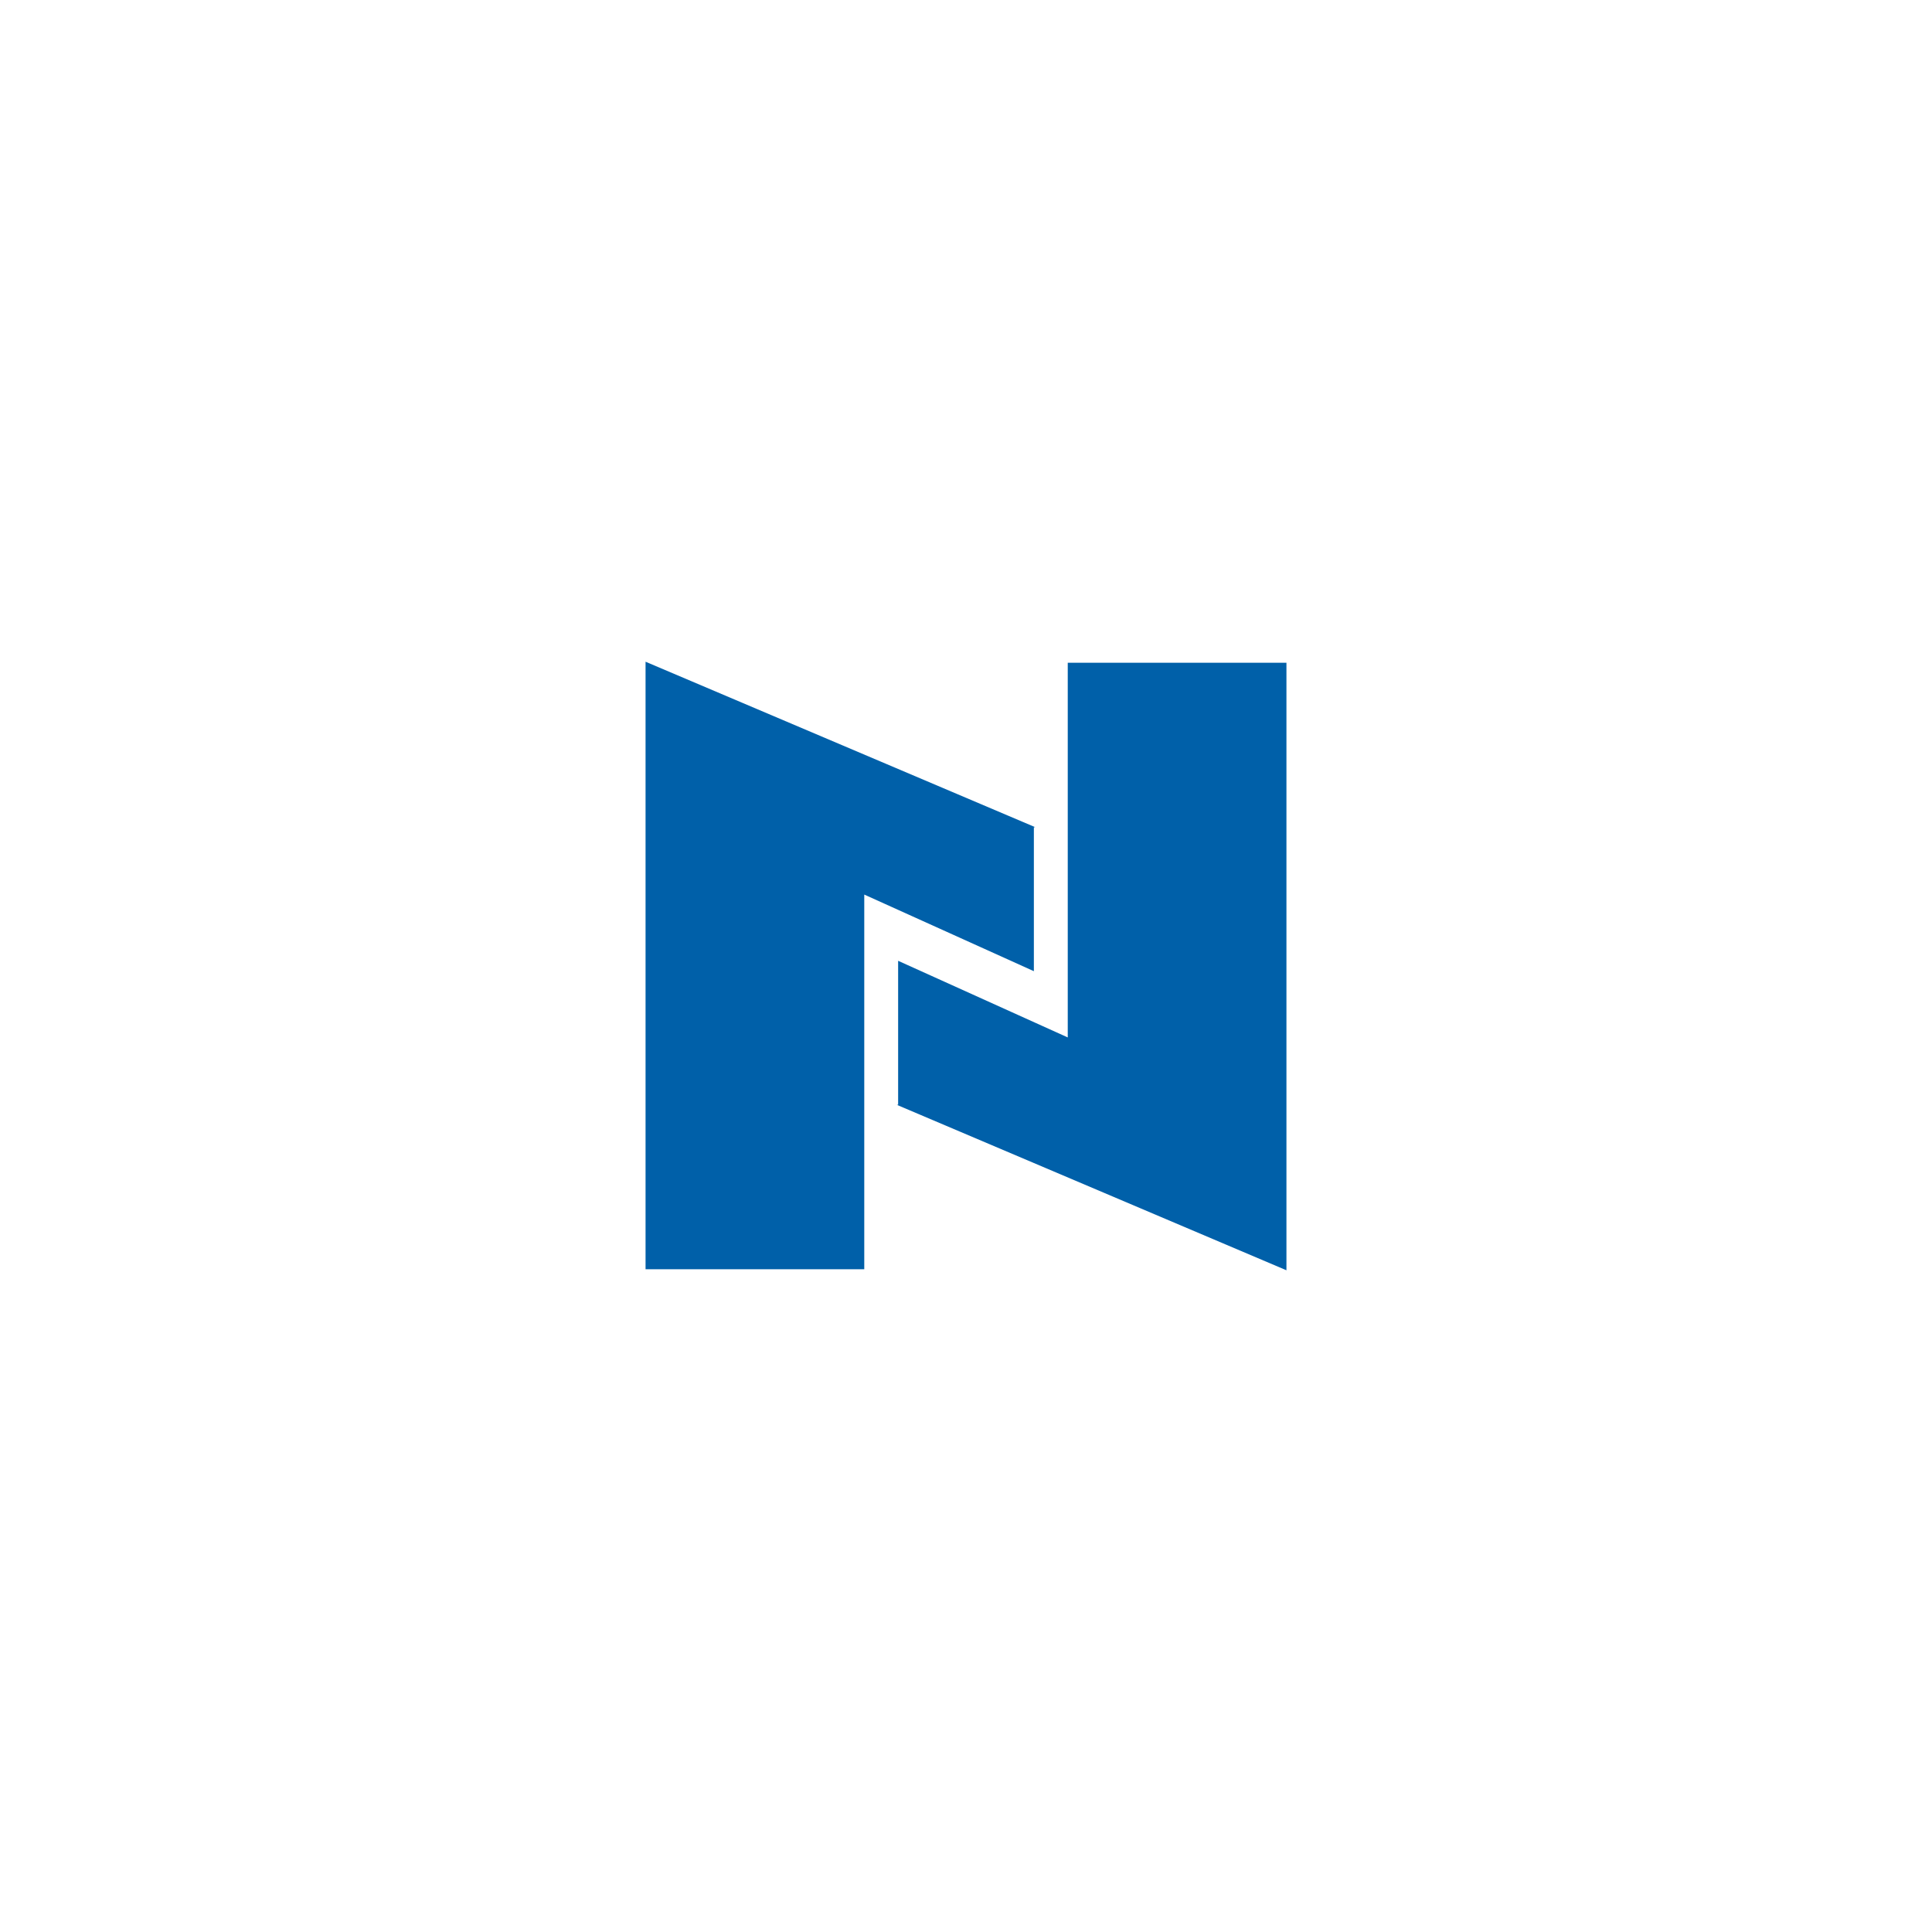
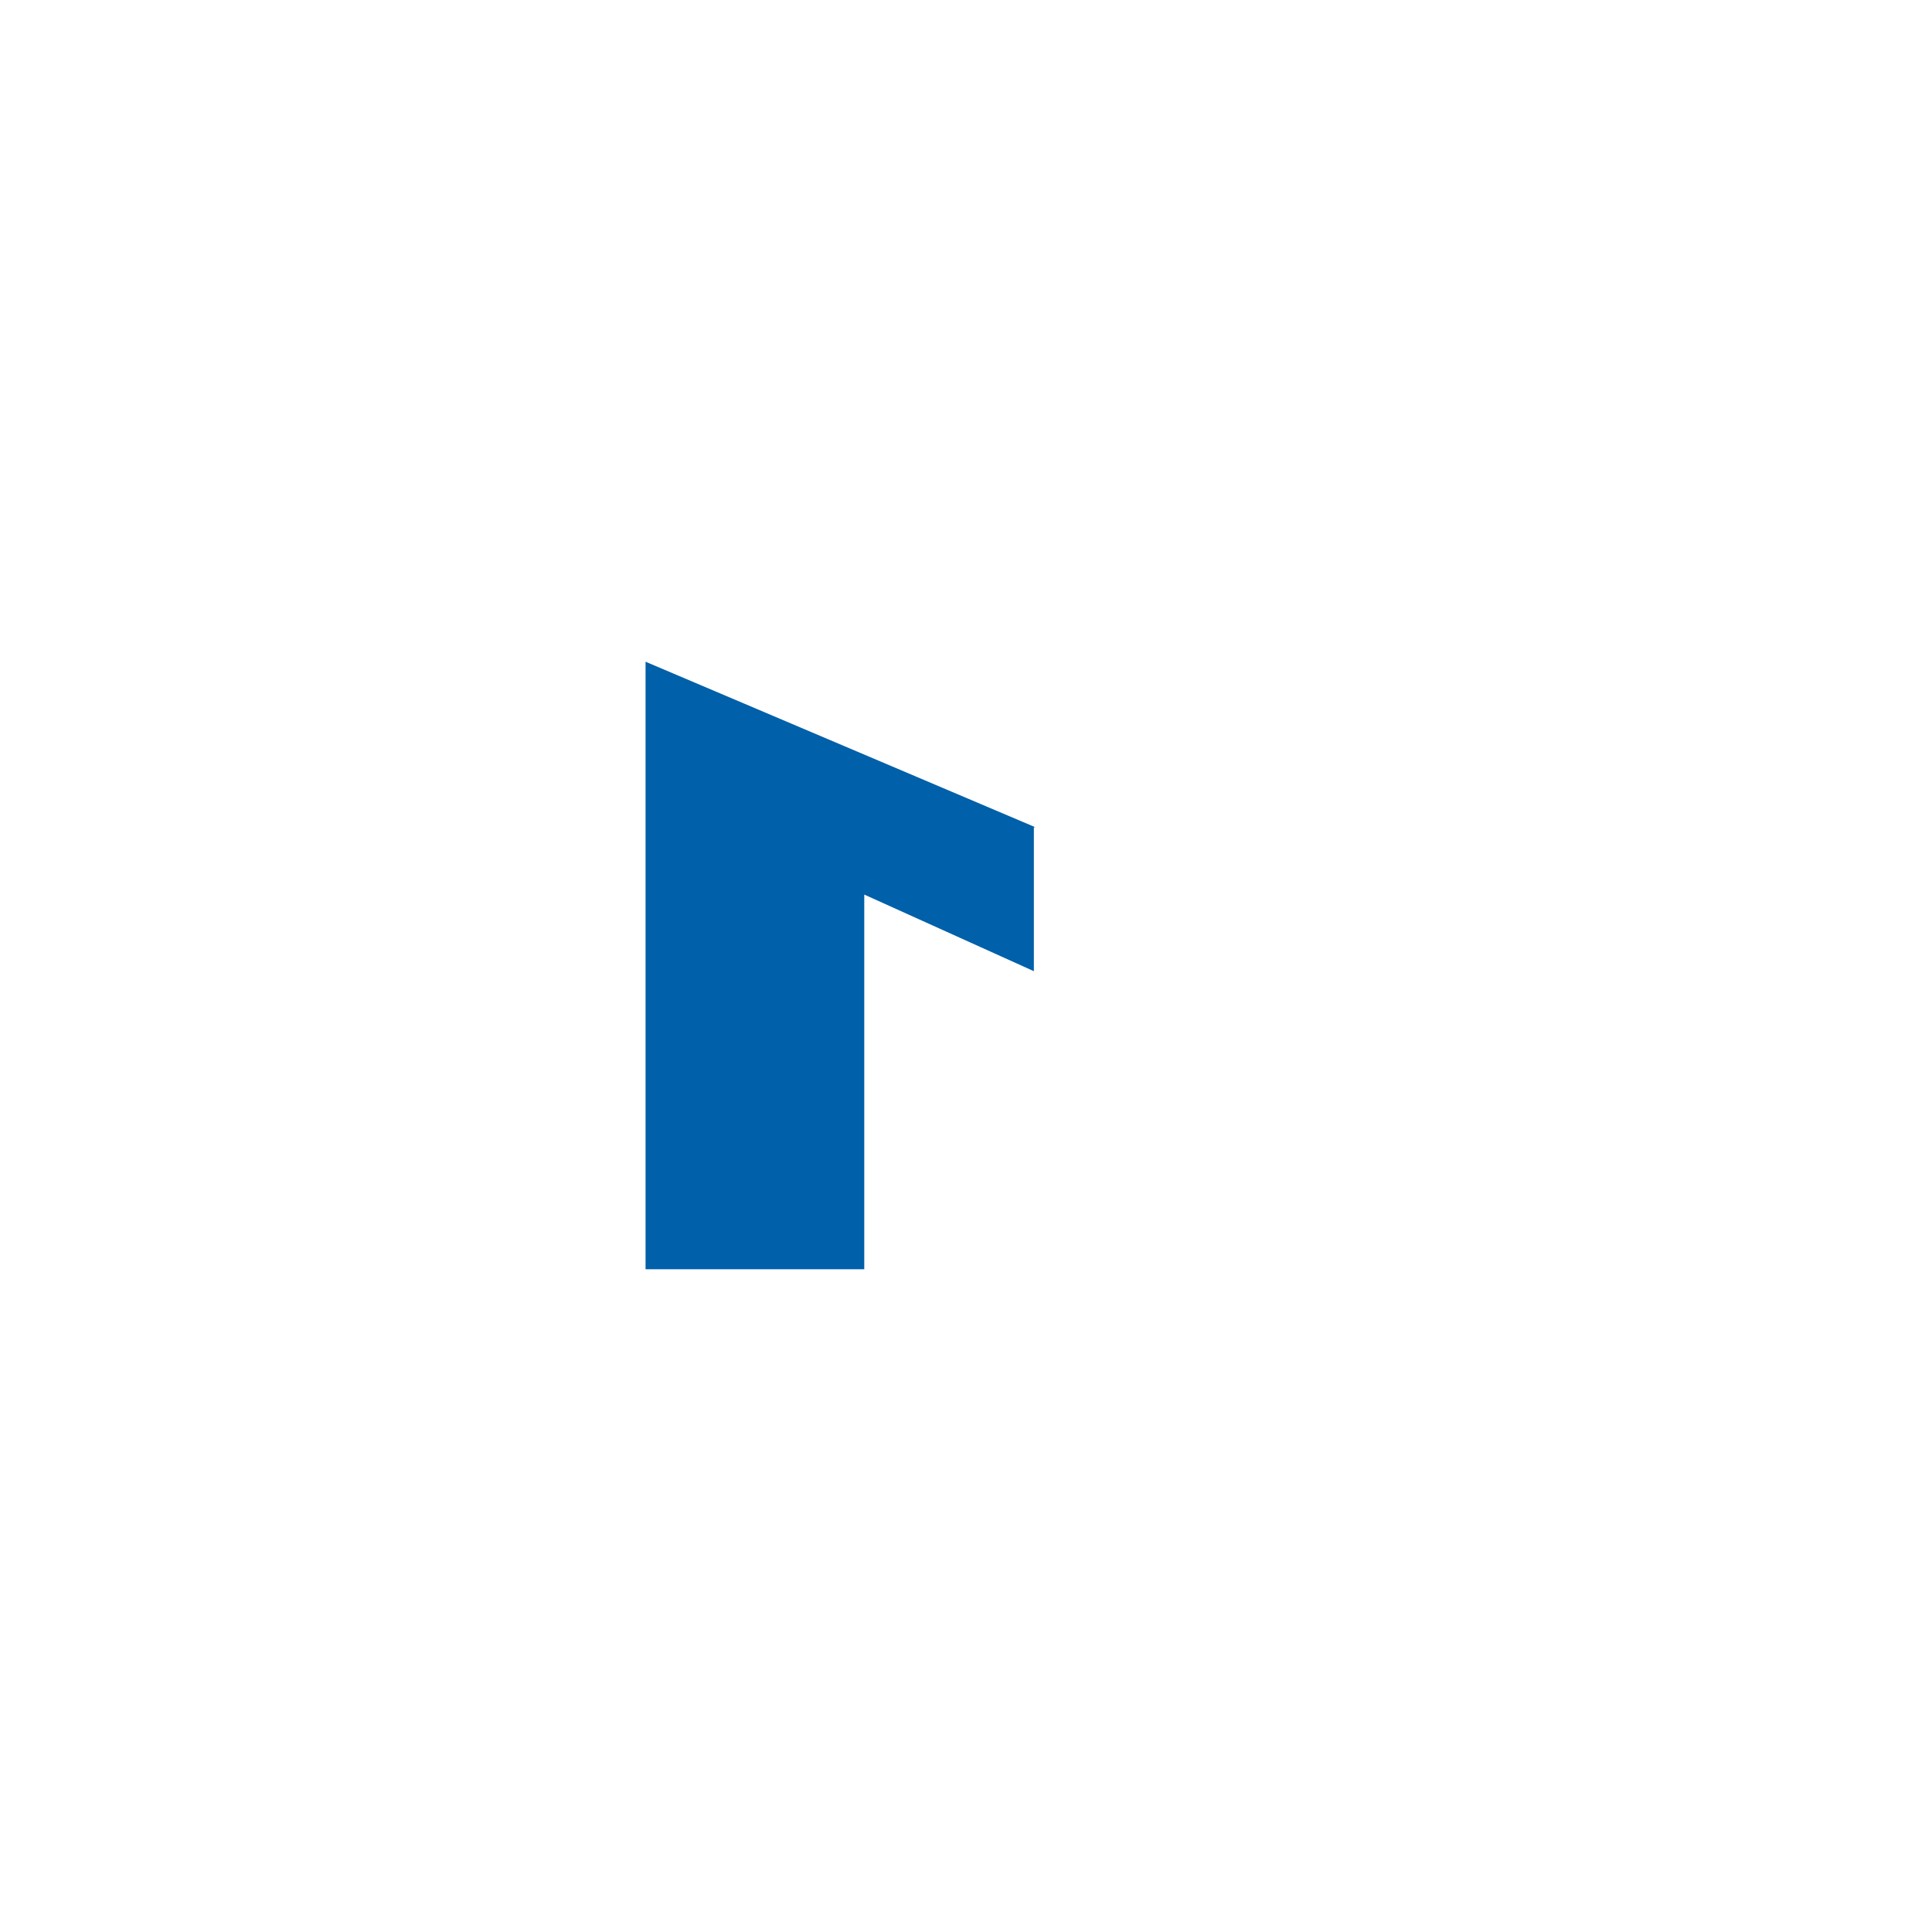
<svg xmlns="http://www.w3.org/2000/svg" id="Layer_1" viewBox="0 0 1080 1080">
  <defs>
    <style>.cls-1{fill:#0060a9}</style>
  </defs>
-   <path d="M596.88 370.49v209.44l-94.82-42.84v80.47l-.73.05 217.8 92.48v-339.6H596.88z" class="cls-1" />
  <path d="M483.13 709.51V500.07l94.81 42.83v-80.46l.73-.05-217.8-92.48v339.6h122.26z" class="cls-1" />
</svg>